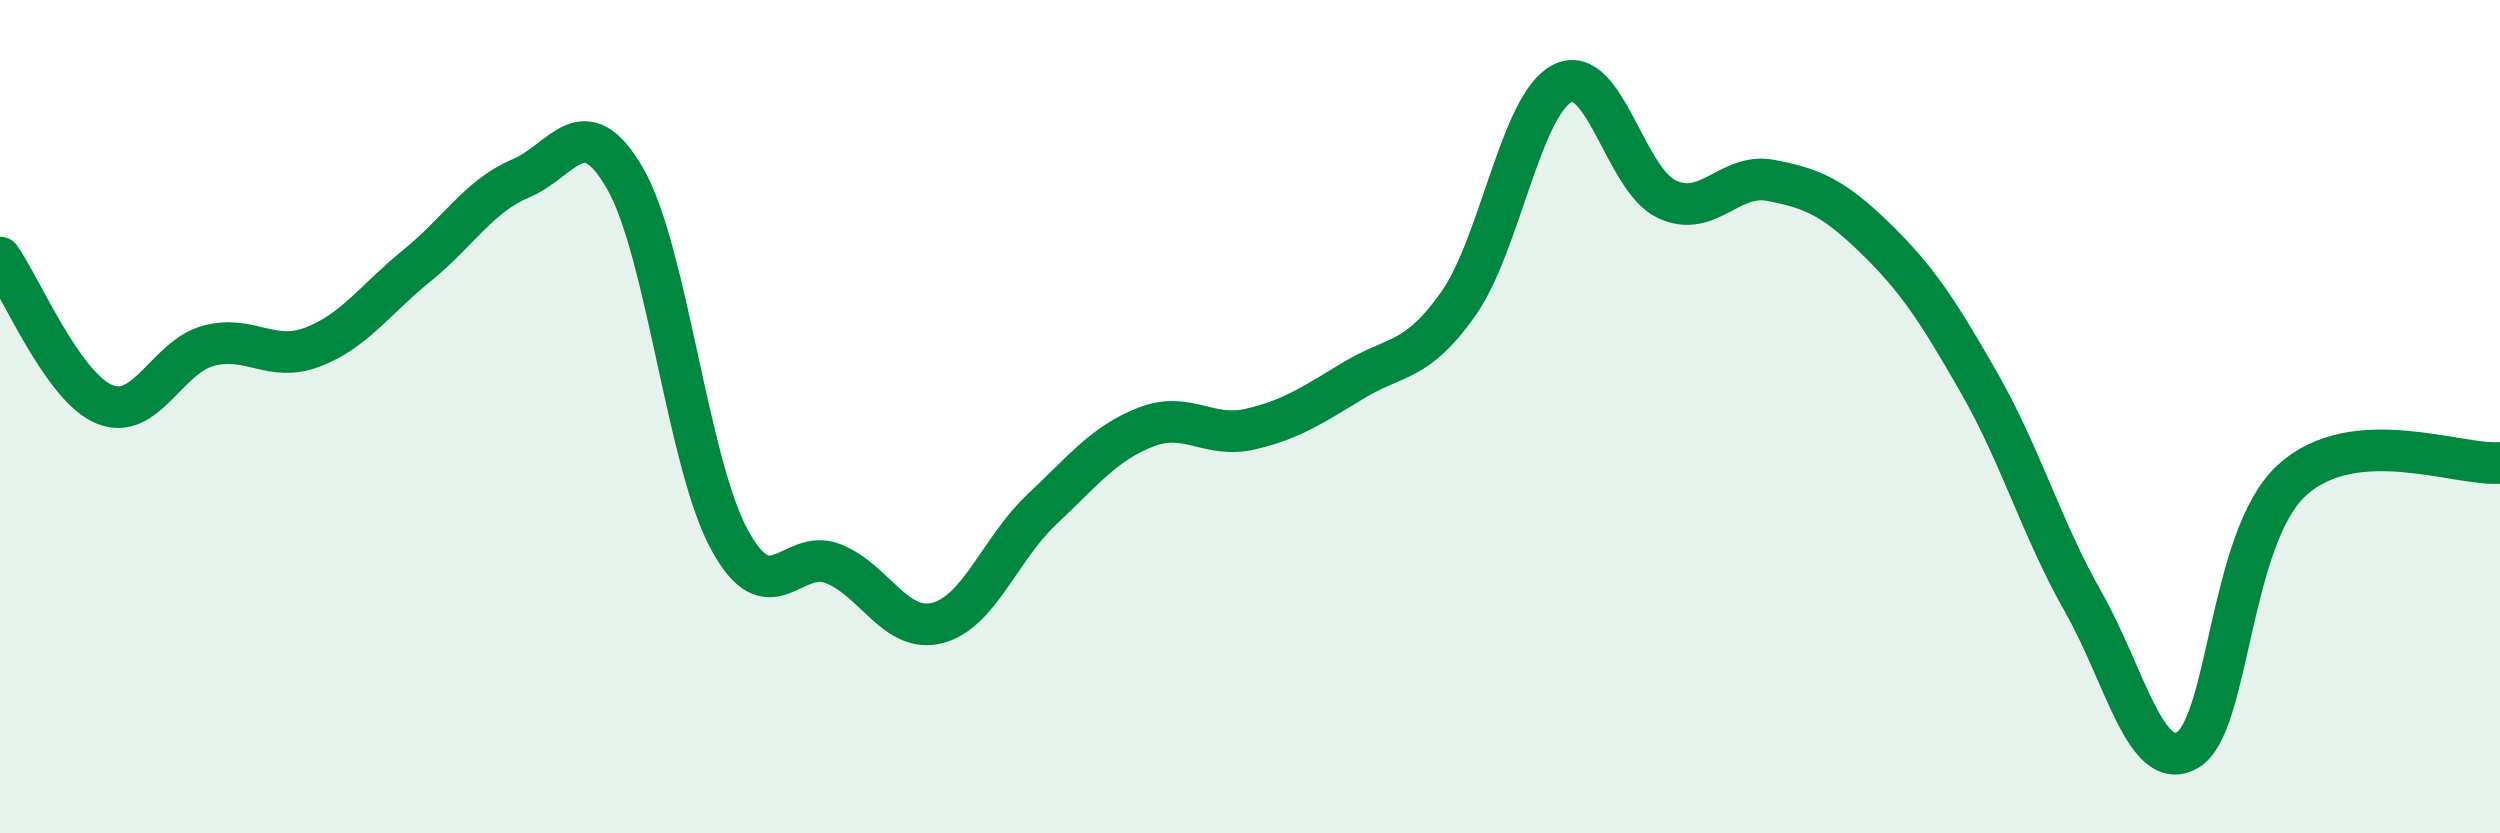
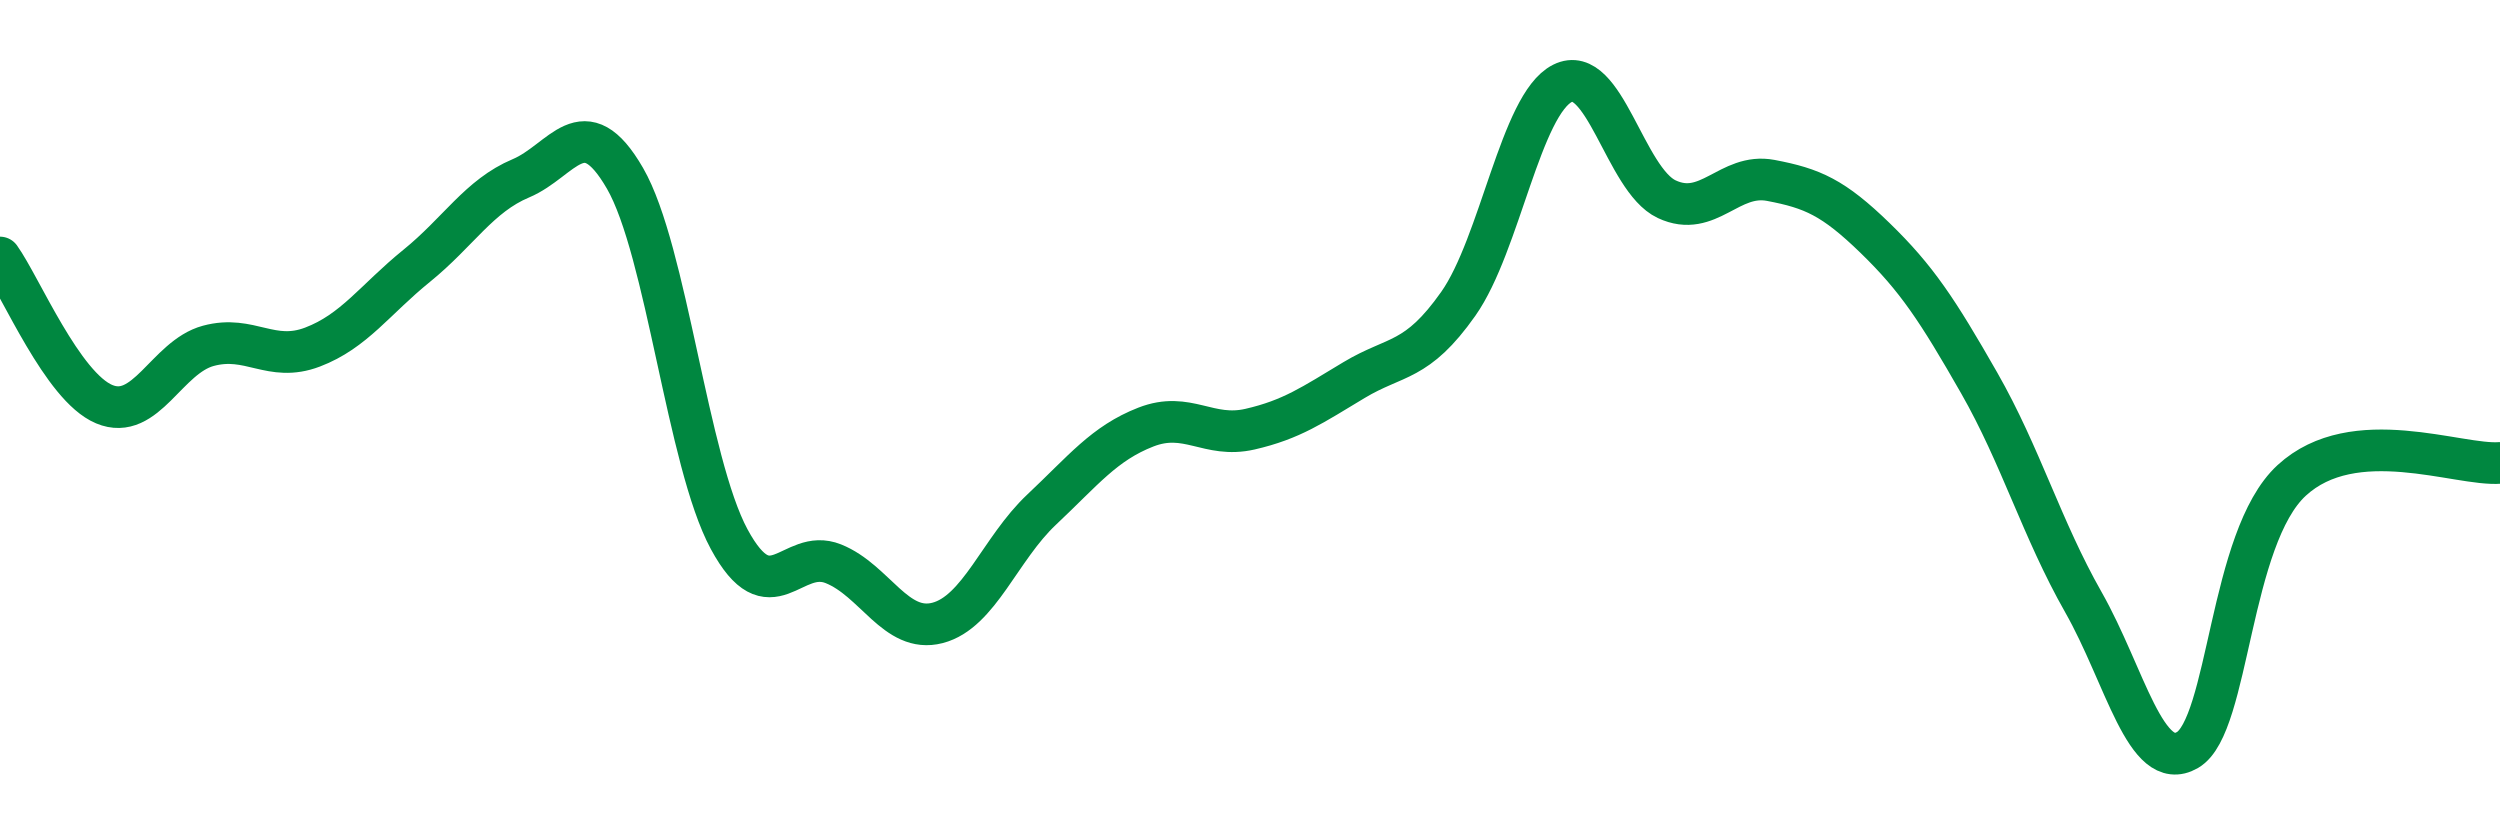
<svg xmlns="http://www.w3.org/2000/svg" width="60" height="20" viewBox="0 0 60 20">
-   <path d="M 0,6.18 C 0.5,6.88 1.5,9.28 2.5,9.7 C 3.5,10.12 4,8.57 5,8.3 C 6,8.03 6.5,8.71 7.5,8.33 C 8.5,7.95 9,7.19 10,6.38 C 11,5.57 11.5,4.7 12.5,4.28 C 13.5,3.86 14,2.55 15,4.28 C 16,6.01 16.5,11.09 17.5,12.94 C 18.5,14.79 19,13.13 20,13.53 C 21,13.93 21.5,15.21 22.5,14.95 C 23.5,14.69 24,13.17 25,12.23 C 26,11.29 26.5,10.64 27.5,10.25 C 28.5,9.86 29,10.53 30,10.3 C 31,10.07 31.5,9.72 32.5,9.12 C 33.5,8.52 34,8.71 35,7.29 C 36,5.87 36.5,2.5 37.5,2 C 38.5,1.5 39,4.31 40,4.78 C 41,5.25 41.5,4.14 42.5,4.33 C 43.5,4.52 44,4.74 45,5.71 C 46,6.68 46.5,7.44 47.5,9.19 C 48.5,10.94 49,12.69 50,14.45 C 51,16.21 51.5,18.58 52.5,18 C 53.5,17.42 53.5,12.91 55,11.53 C 56.5,10.15 59,11.19 60,11.11L60 20L0 20Z" fill="#008740" opacity="0.1" stroke-linecap="round" stroke-linejoin="round" />
  <path d="M 0,6.18 C 0.5,6.88 1.5,9.28 2.5,9.7 C 3.5,10.12 4,8.57 5,8.3 C 6,8.03 6.5,8.71 7.5,8.33 C 8.5,7.95 9,7.19 10,6.38 C 11,5.57 11.5,4.7 12.5,4.28 C 13.5,3.86 14,2.55 15,4.28 C 16,6.01 16.5,11.09 17.5,12.94 C 18.5,14.79 19,13.13 20,13.53 C 21,13.93 21.5,15.21 22.5,14.95 C 23.5,14.69 24,13.17 25,12.23 C 26,11.29 26.5,10.64 27.5,10.25 C 28.5,9.86 29,10.53 30,10.3 C 31,10.07 31.5,9.72 32.5,9.12 C 33.5,8.52 34,8.71 35,7.29 C 36,5.87 36.5,2.5 37.5,2 C 38.5,1.5 39,4.31 40,4.78 C 41,5.25 41.5,4.14 42.5,4.33 C 43.5,4.52 44,4.74 45,5.71 C 46,6.68 46.5,7.44 47.5,9.19 C 48.5,10.94 49,12.69 50,14.45 C 51,16.21 51.5,18.58 52.5,18 C 53.5,17.42 53.5,12.91 55,11.53 C 56.5,10.15 59,11.19 60,11.11" stroke="#008740" stroke-width="1" fill="none" stroke-linecap="round" stroke-linejoin="round" />
</svg>